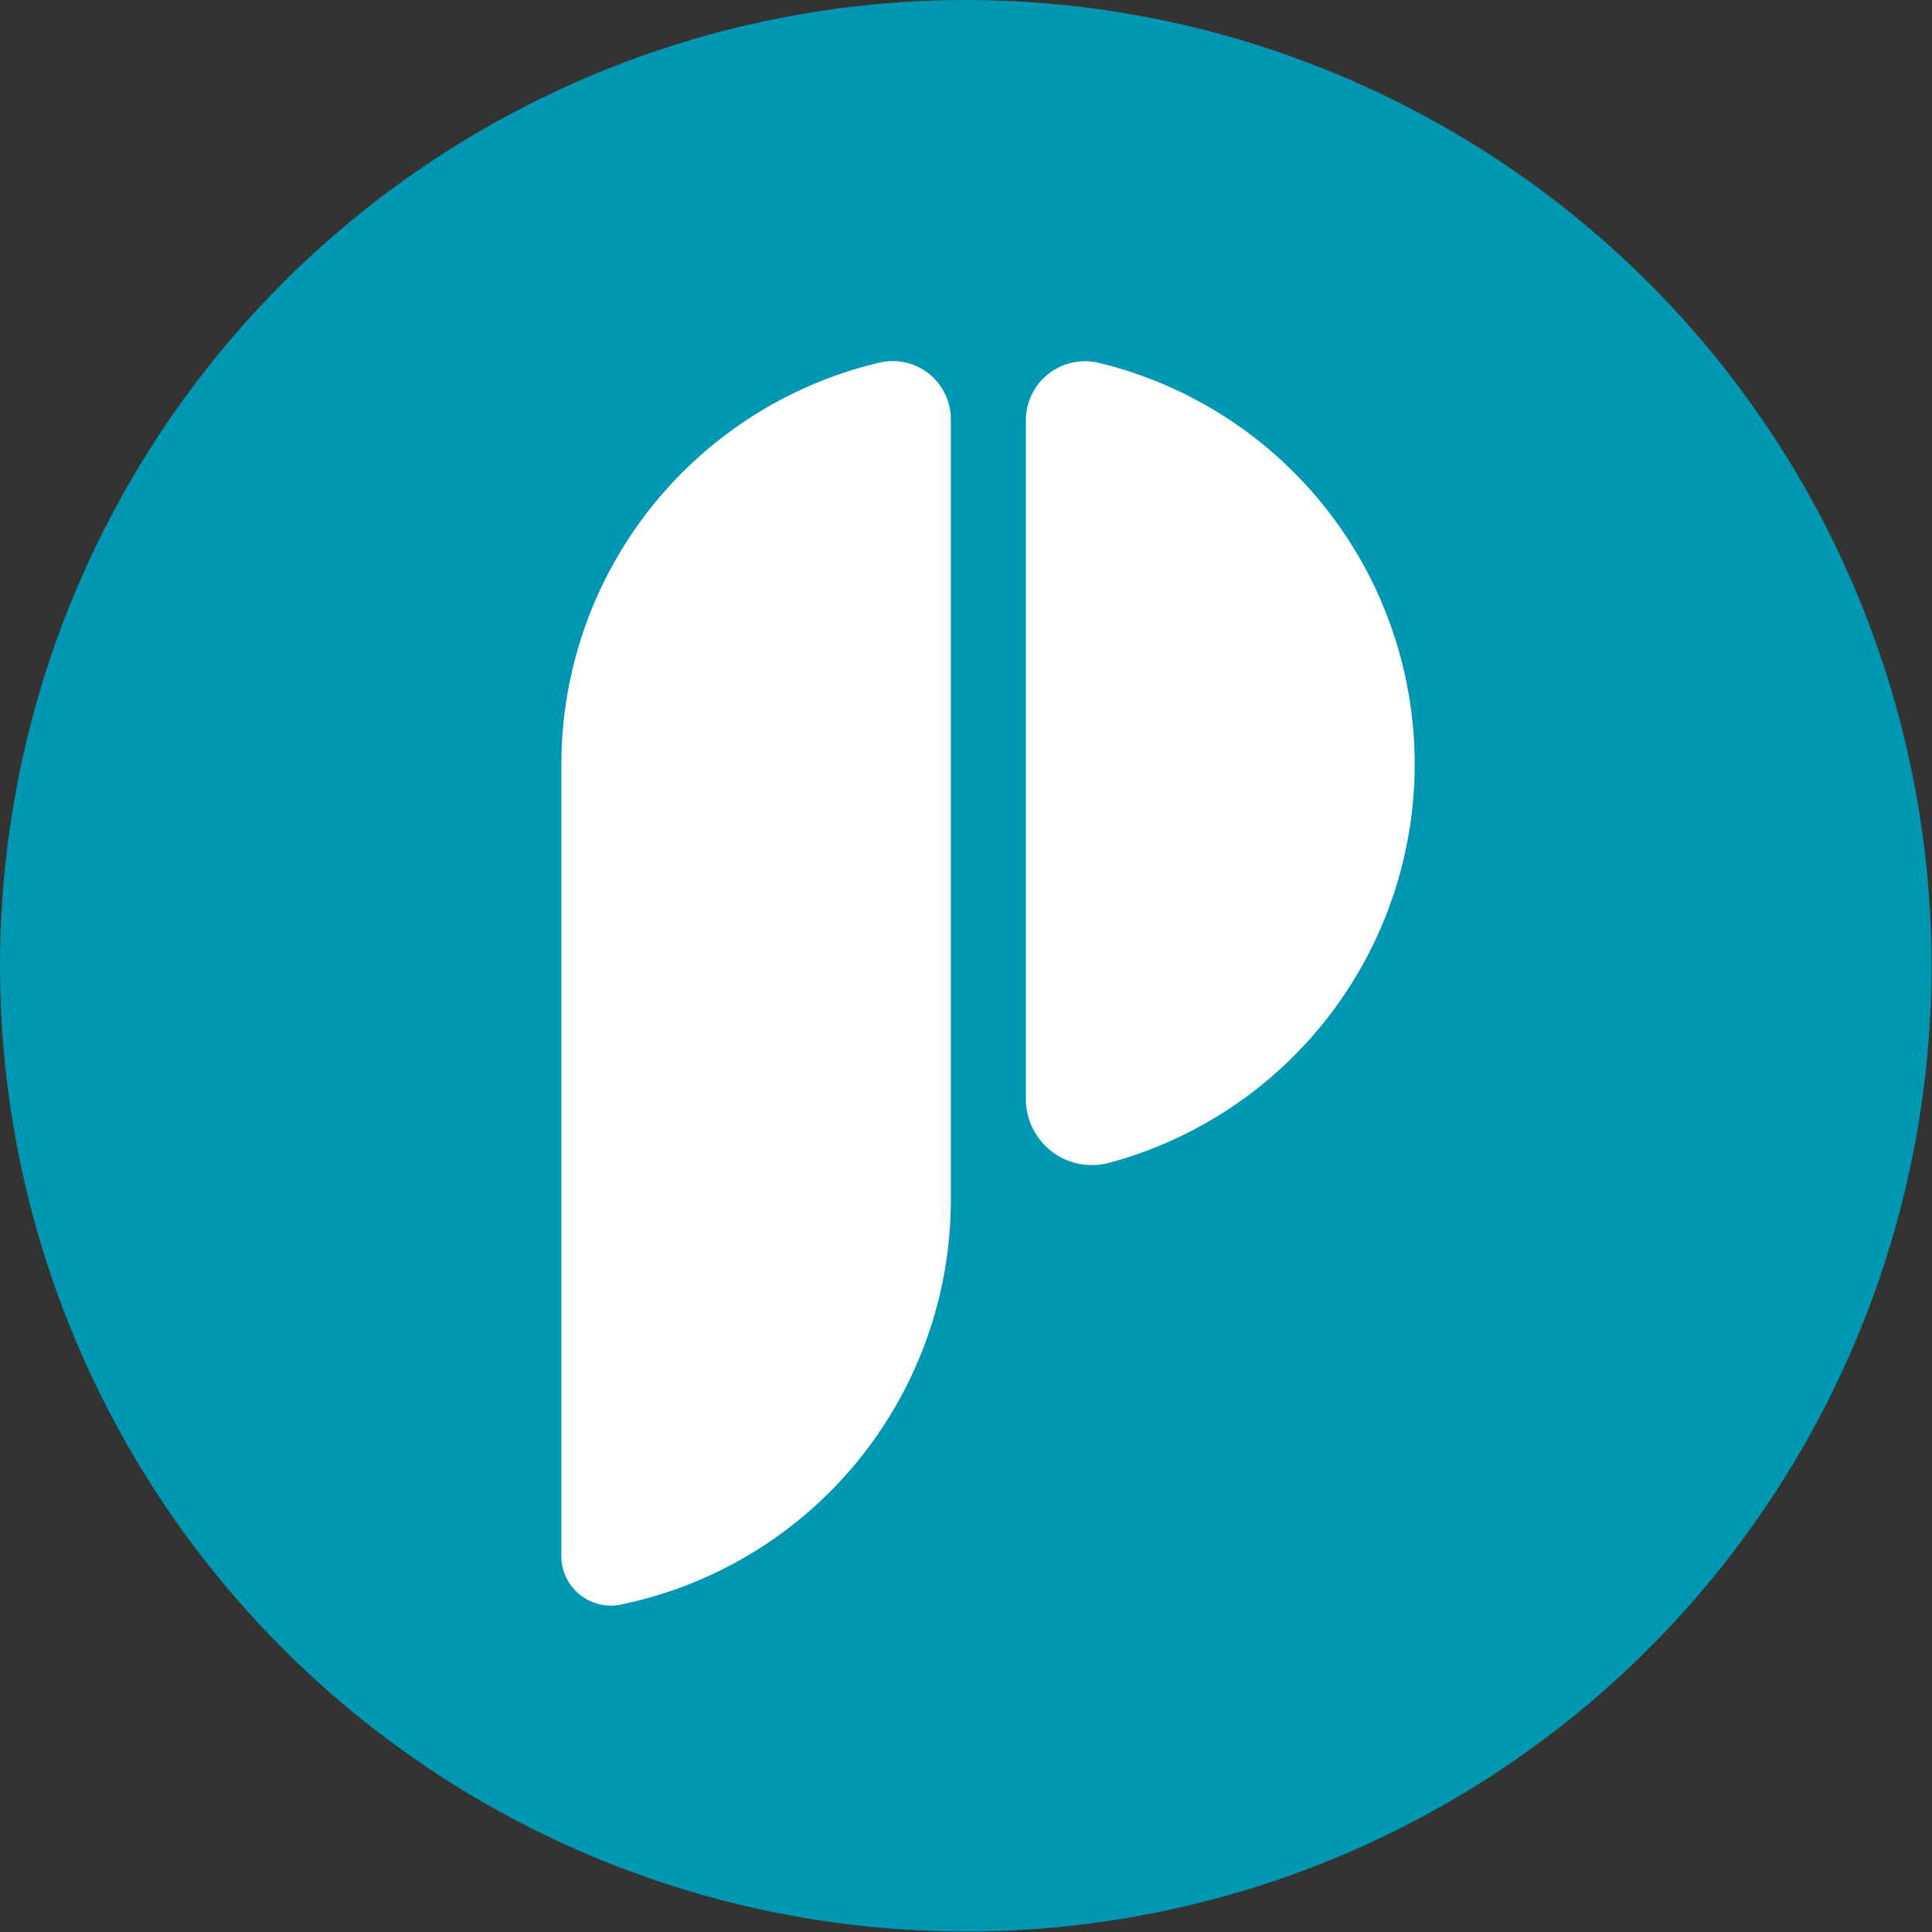
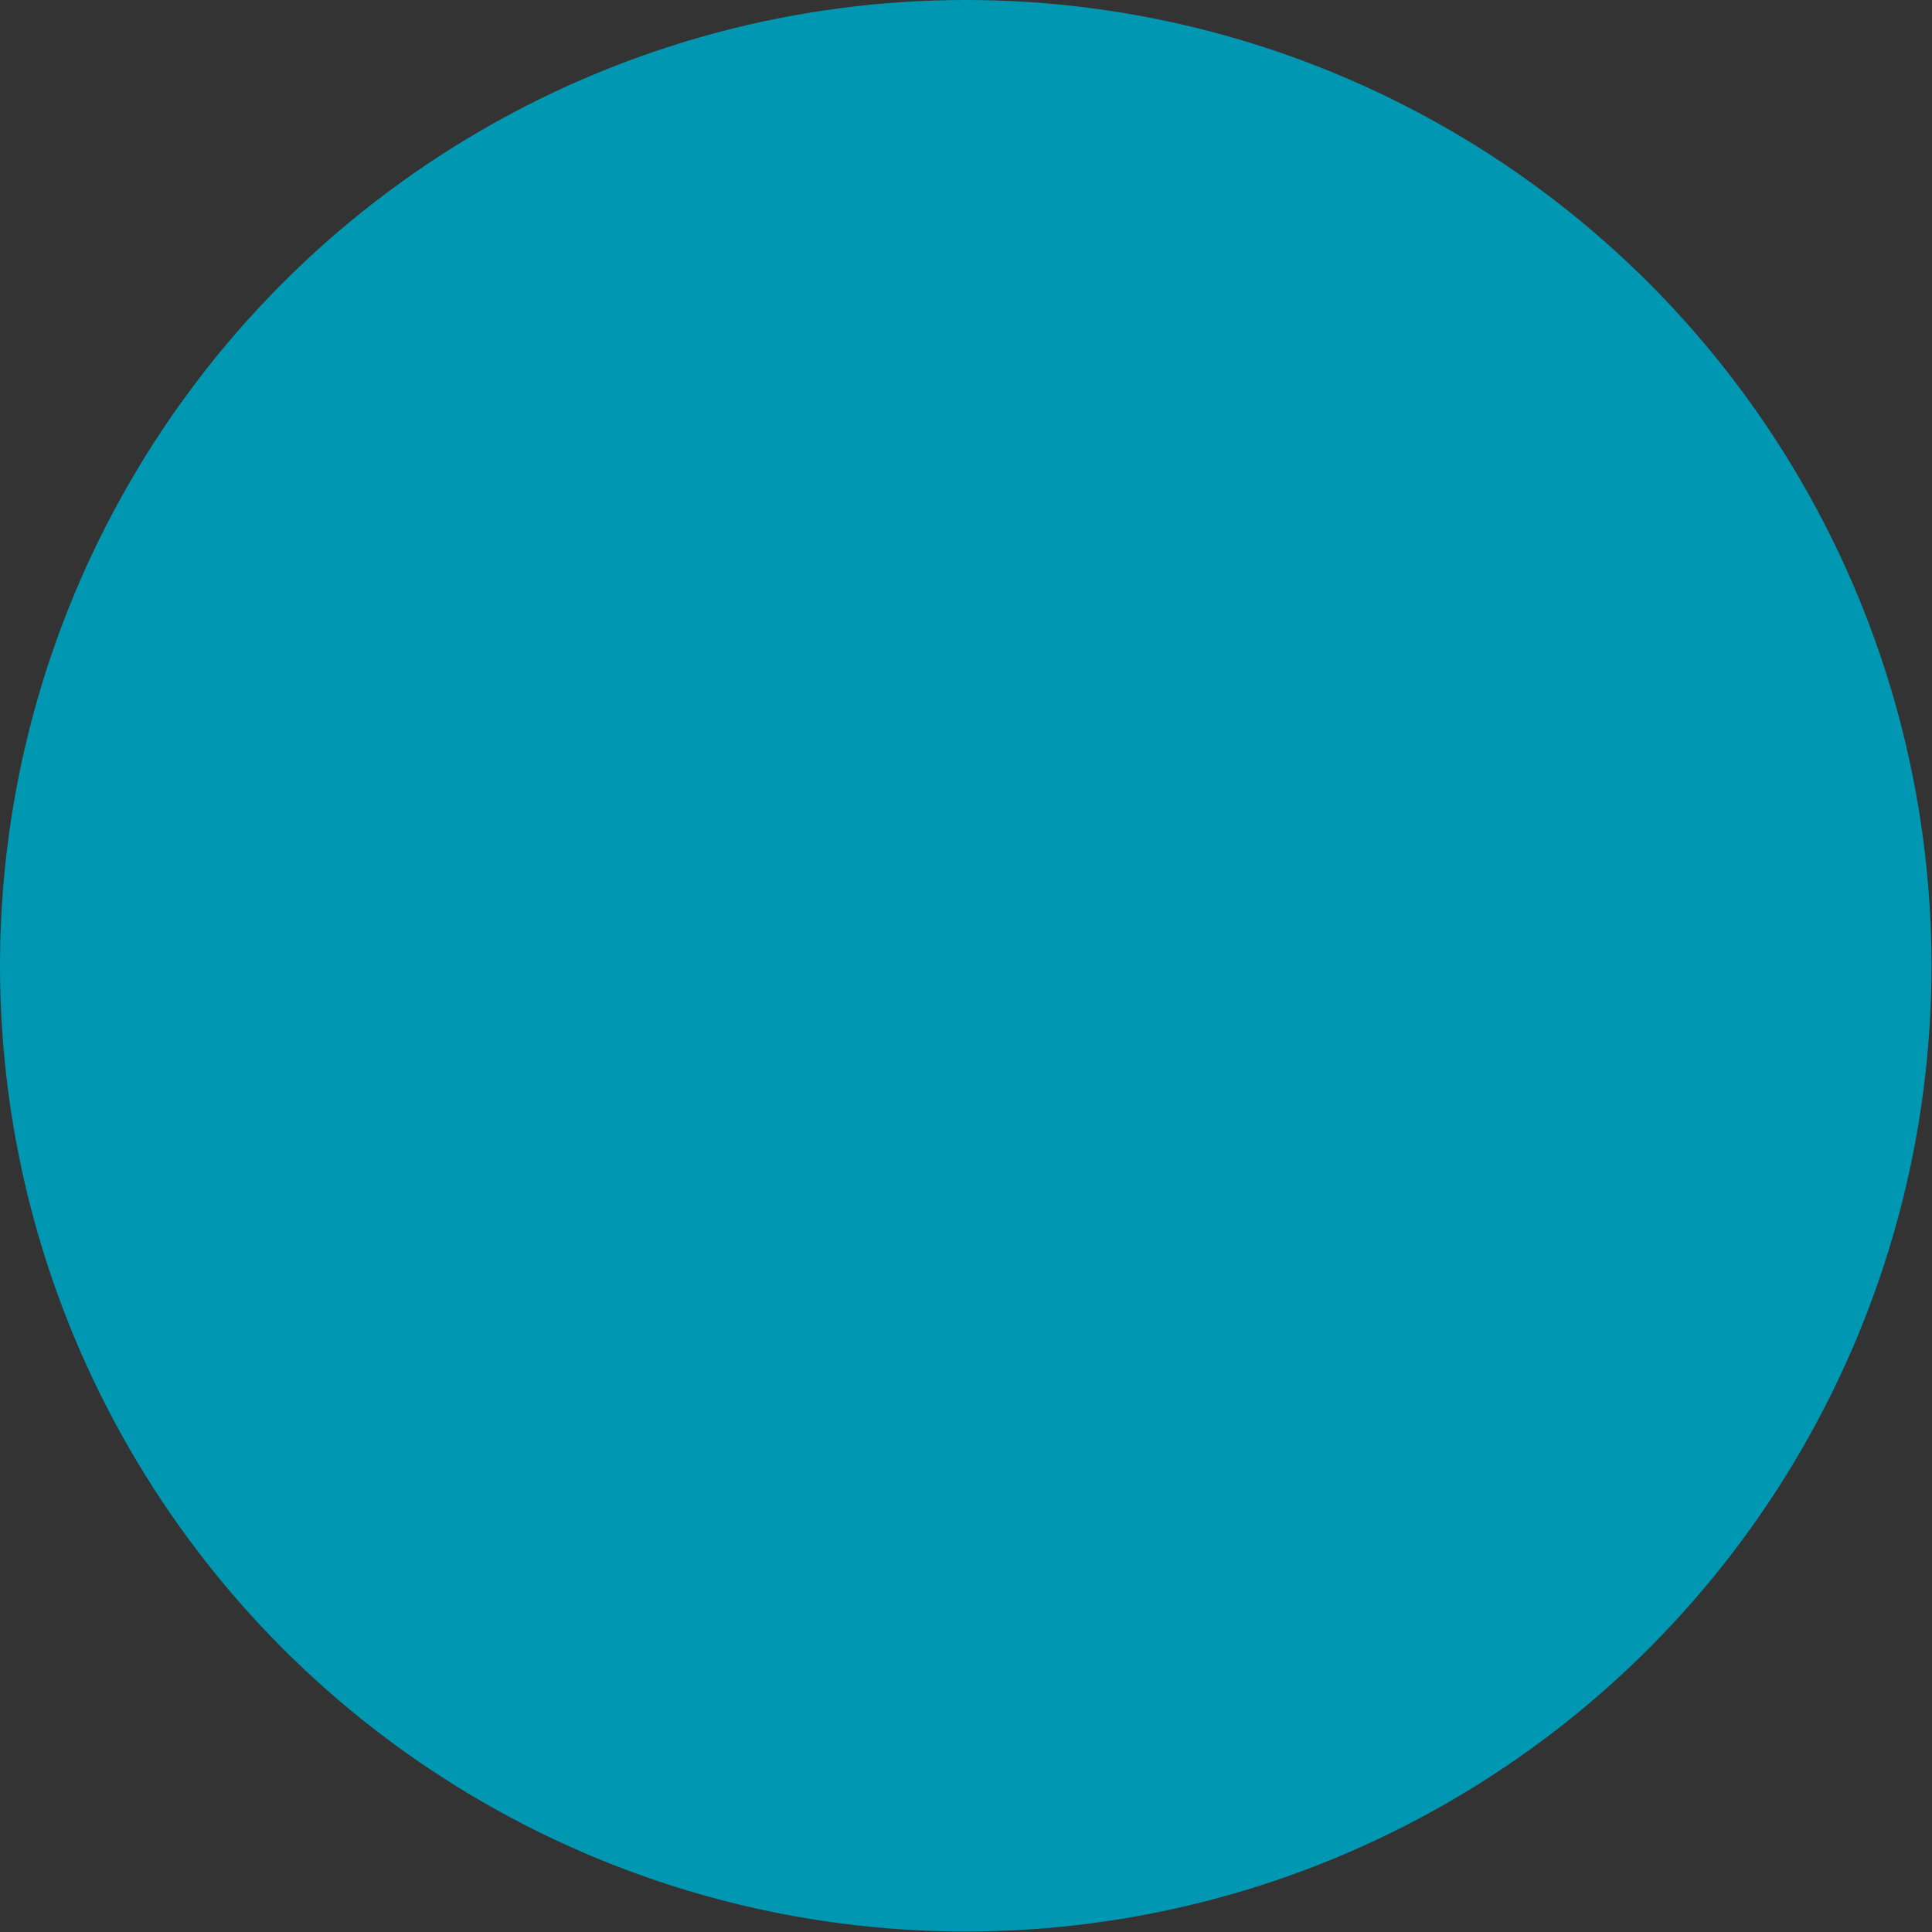
<svg xmlns="http://www.w3.org/2000/svg" viewBox="0 0 38.89 38.89">
  <rect x="0" y="0" width="38.89" height="38.89" fill="#333333" stroke="none" />
  <defs>
    <style>.cls-1{fill:#0097b2;}.cls-2{fill:#fff;}</style>
  </defs>
  <g id="Layer_2" data-name="Layer 2">
    <g id="Layer_1-2" data-name="Layer 1">
      <circle class="cls-1" cx="19.44" cy="19.44" r="19.44" />
-       <path class="cls-2" d="M17.7,7.3a8.31,8.31,0,0,0-6.4,8.07v16a1,1,0,0,0,1.14.94,8.32,8.32,0,0,0,6.7-8.15V8.45A1.17,1.17,0,0,0,17.7,7.3Zm4.4,0a1.19,1.19,0,0,0-1.45,1.16V22.11a1.33,1.33,0,0,0,1.7,1.29A8.31,8.31,0,0,0,22.1,7.3Z" />
    </g>
  </g>
</svg>